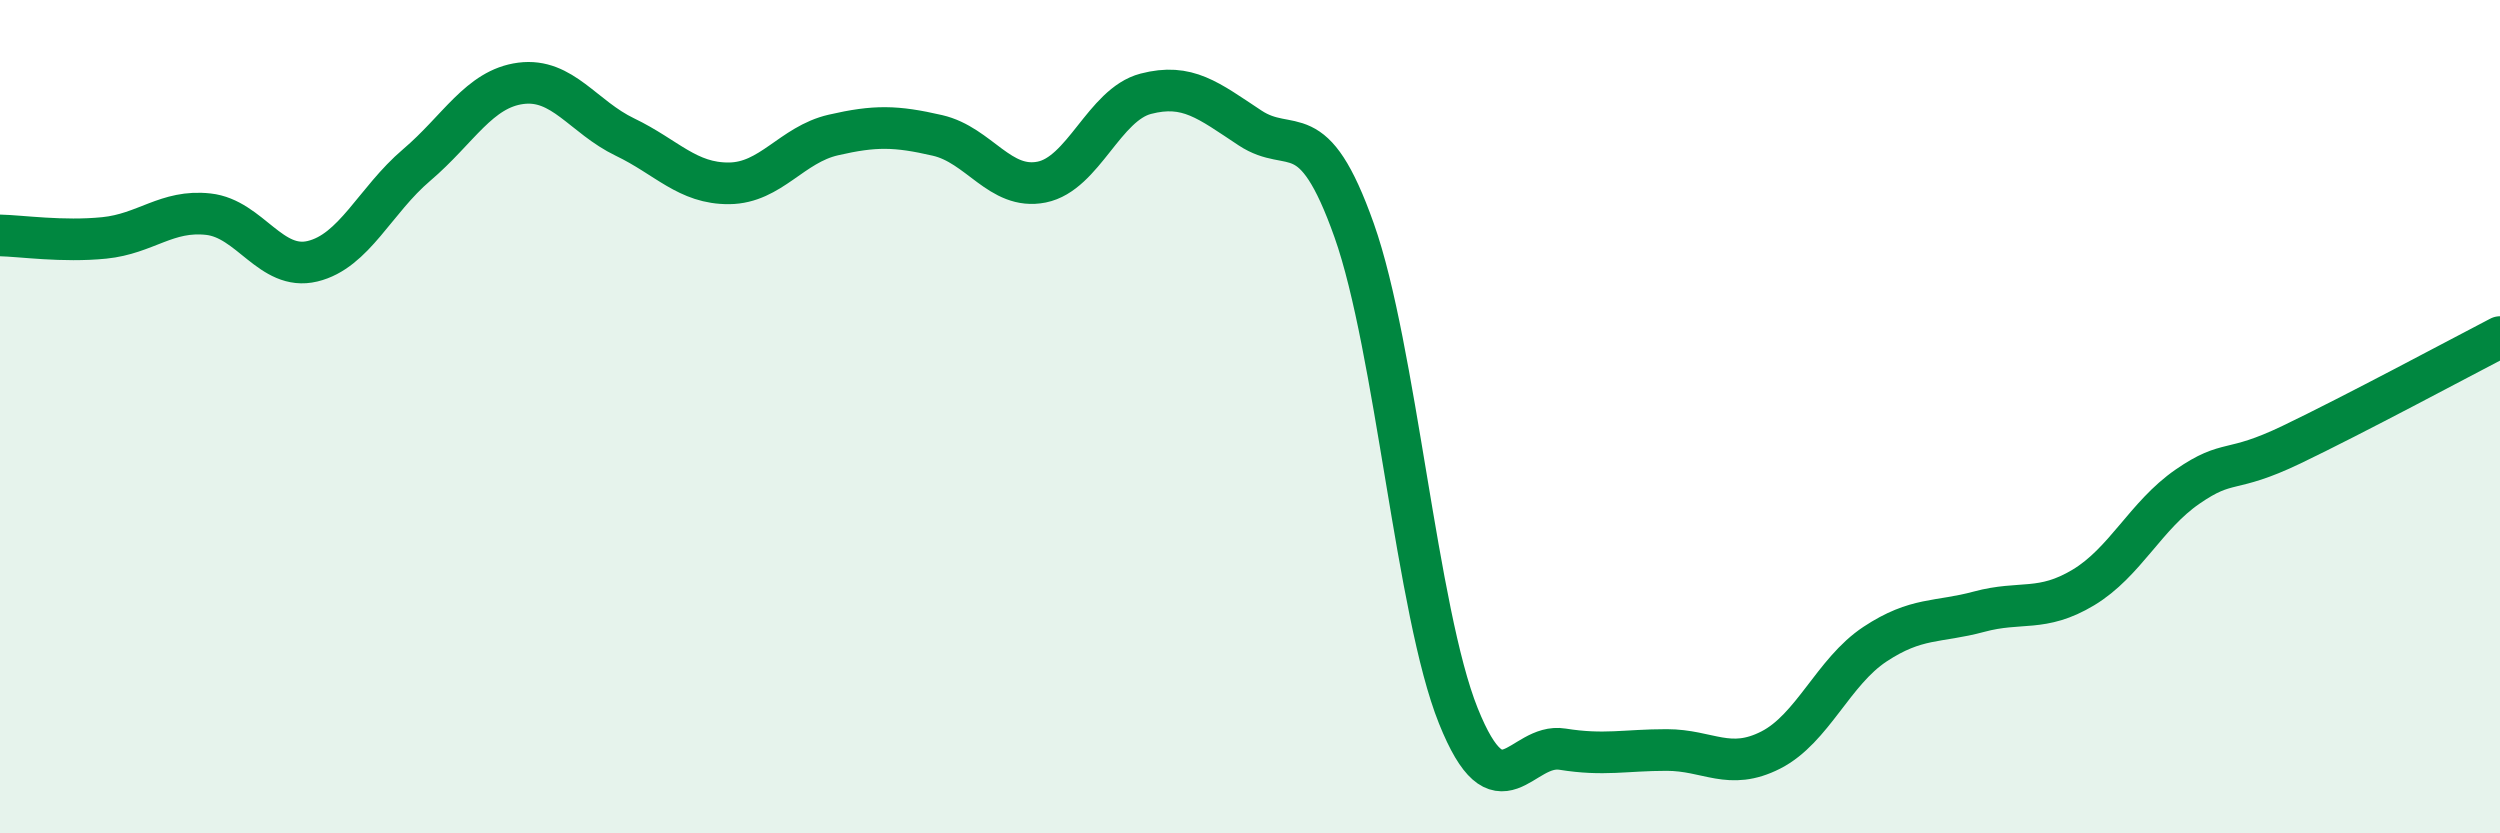
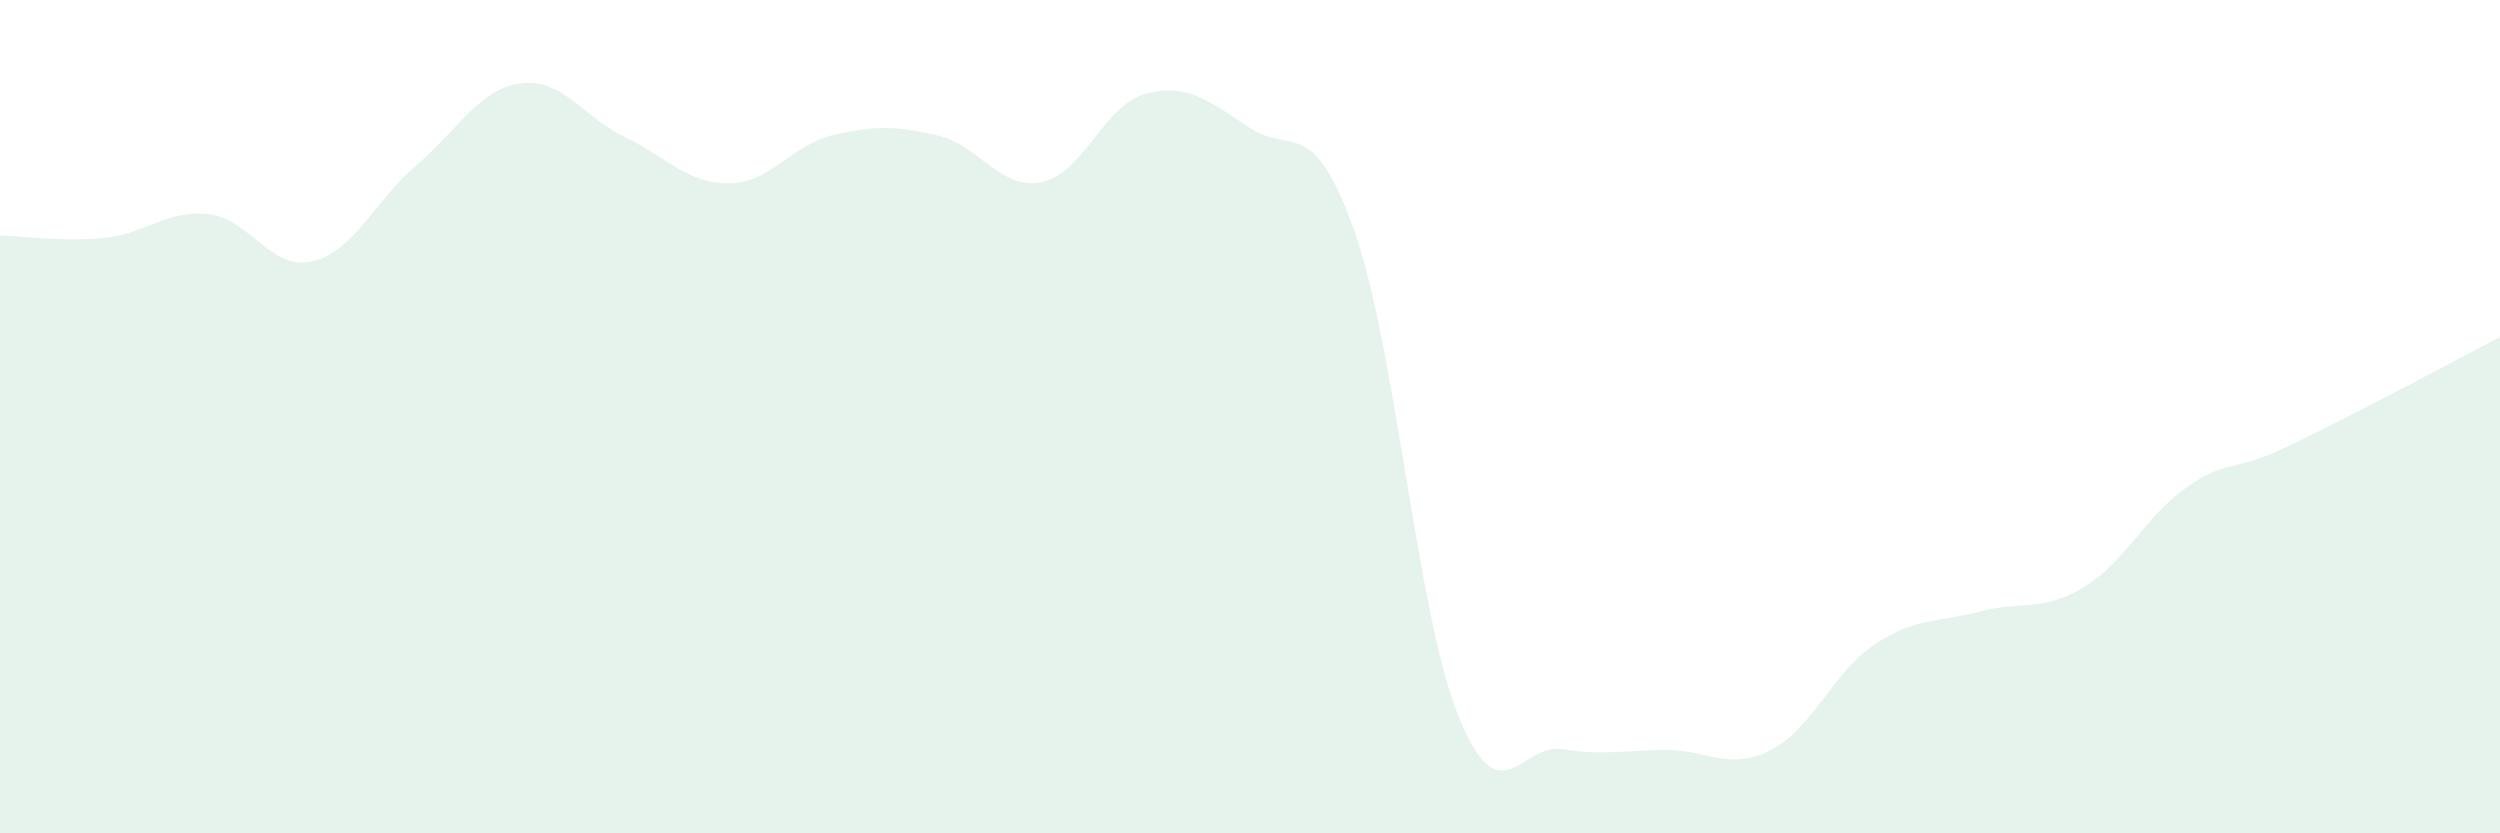
<svg xmlns="http://www.w3.org/2000/svg" width="60" height="20" viewBox="0 0 60 20">
  <path d="M 0,5.65 C 0.5,5.66 1.5,5.81 2.5,5.71 C 3.5,5.61 4,5.03 5,5.14 C 6,5.25 6.5,6.51 7.5,6.27 C 8.5,6.03 9,4.81 10,3.96 C 11,3.11 11.5,2.13 12.5,2 C 13.5,1.87 14,2.81 15,3.29 C 16,3.77 16.5,4.41 17.5,4.4 C 18.5,4.39 19,3.47 20,3.24 C 21,3.01 21.5,3.02 22.5,3.25 C 23.5,3.48 24,4.57 25,4.37 C 26,4.17 26.5,2.51 27.5,2.25 C 28.5,1.99 29,2.41 30,3.07 C 31,3.73 31.5,2.71 32.5,5.53 C 33.5,8.35 34,14.69 35,17.18 C 36,19.67 36.5,17.82 37.5,17.98 C 38.5,18.14 39,18 40,18 C 41,18 41.5,18.51 42.5,18 C 43.5,17.49 44,16.12 45,15.46 C 46,14.8 46.5,14.95 47.5,14.68 C 48.5,14.41 49,14.7 50,14.1 C 51,13.5 51.5,12.37 52.5,11.68 C 53.5,10.99 53.5,11.39 55,10.67 C 56.5,9.95 59,8.61 60,8.09L60 20L0 20Z" fill="#008740" opacity="0.1" stroke-linecap="round" stroke-linejoin="round" />
-   <path d="M 0,5.65 C 0.5,5.66 1.5,5.81 2.5,5.71 C 3.5,5.61 4,5.03 5,5.14 C 6,5.25 6.5,6.51 7.5,6.27 C 8.5,6.03 9,4.81 10,3.96 C 11,3.11 11.5,2.13 12.5,2 C 13.5,1.87 14,2.81 15,3.29 C 16,3.77 16.5,4.41 17.5,4.4 C 18.5,4.39 19,3.47 20,3.24 C 21,3.01 21.5,3.02 22.5,3.25 C 23.5,3.48 24,4.57 25,4.37 C 26,4.17 26.5,2.51 27.5,2.25 C 28.5,1.99 29,2.41 30,3.07 C 31,3.73 31.5,2.71 32.5,5.53 C 33.5,8.35 34,14.69 35,17.18 C 36,19.67 36.5,17.82 37.5,17.98 C 38.5,18.14 39,18 40,18 C 41,18 41.5,18.51 42.5,18 C 43.5,17.49 44,16.12 45,15.46 C 46,14.8 46.5,14.95 47.5,14.68 C 48.5,14.41 49,14.7 50,14.1 C 51,13.5 51.5,12.37 52.5,11.68 C 53.5,10.99 53.5,11.39 55,10.67 C 56.5,9.95 59,8.61 60,8.09" stroke="#008740" stroke-width="1" fill="none" stroke-linecap="round" stroke-linejoin="round" />
</svg>